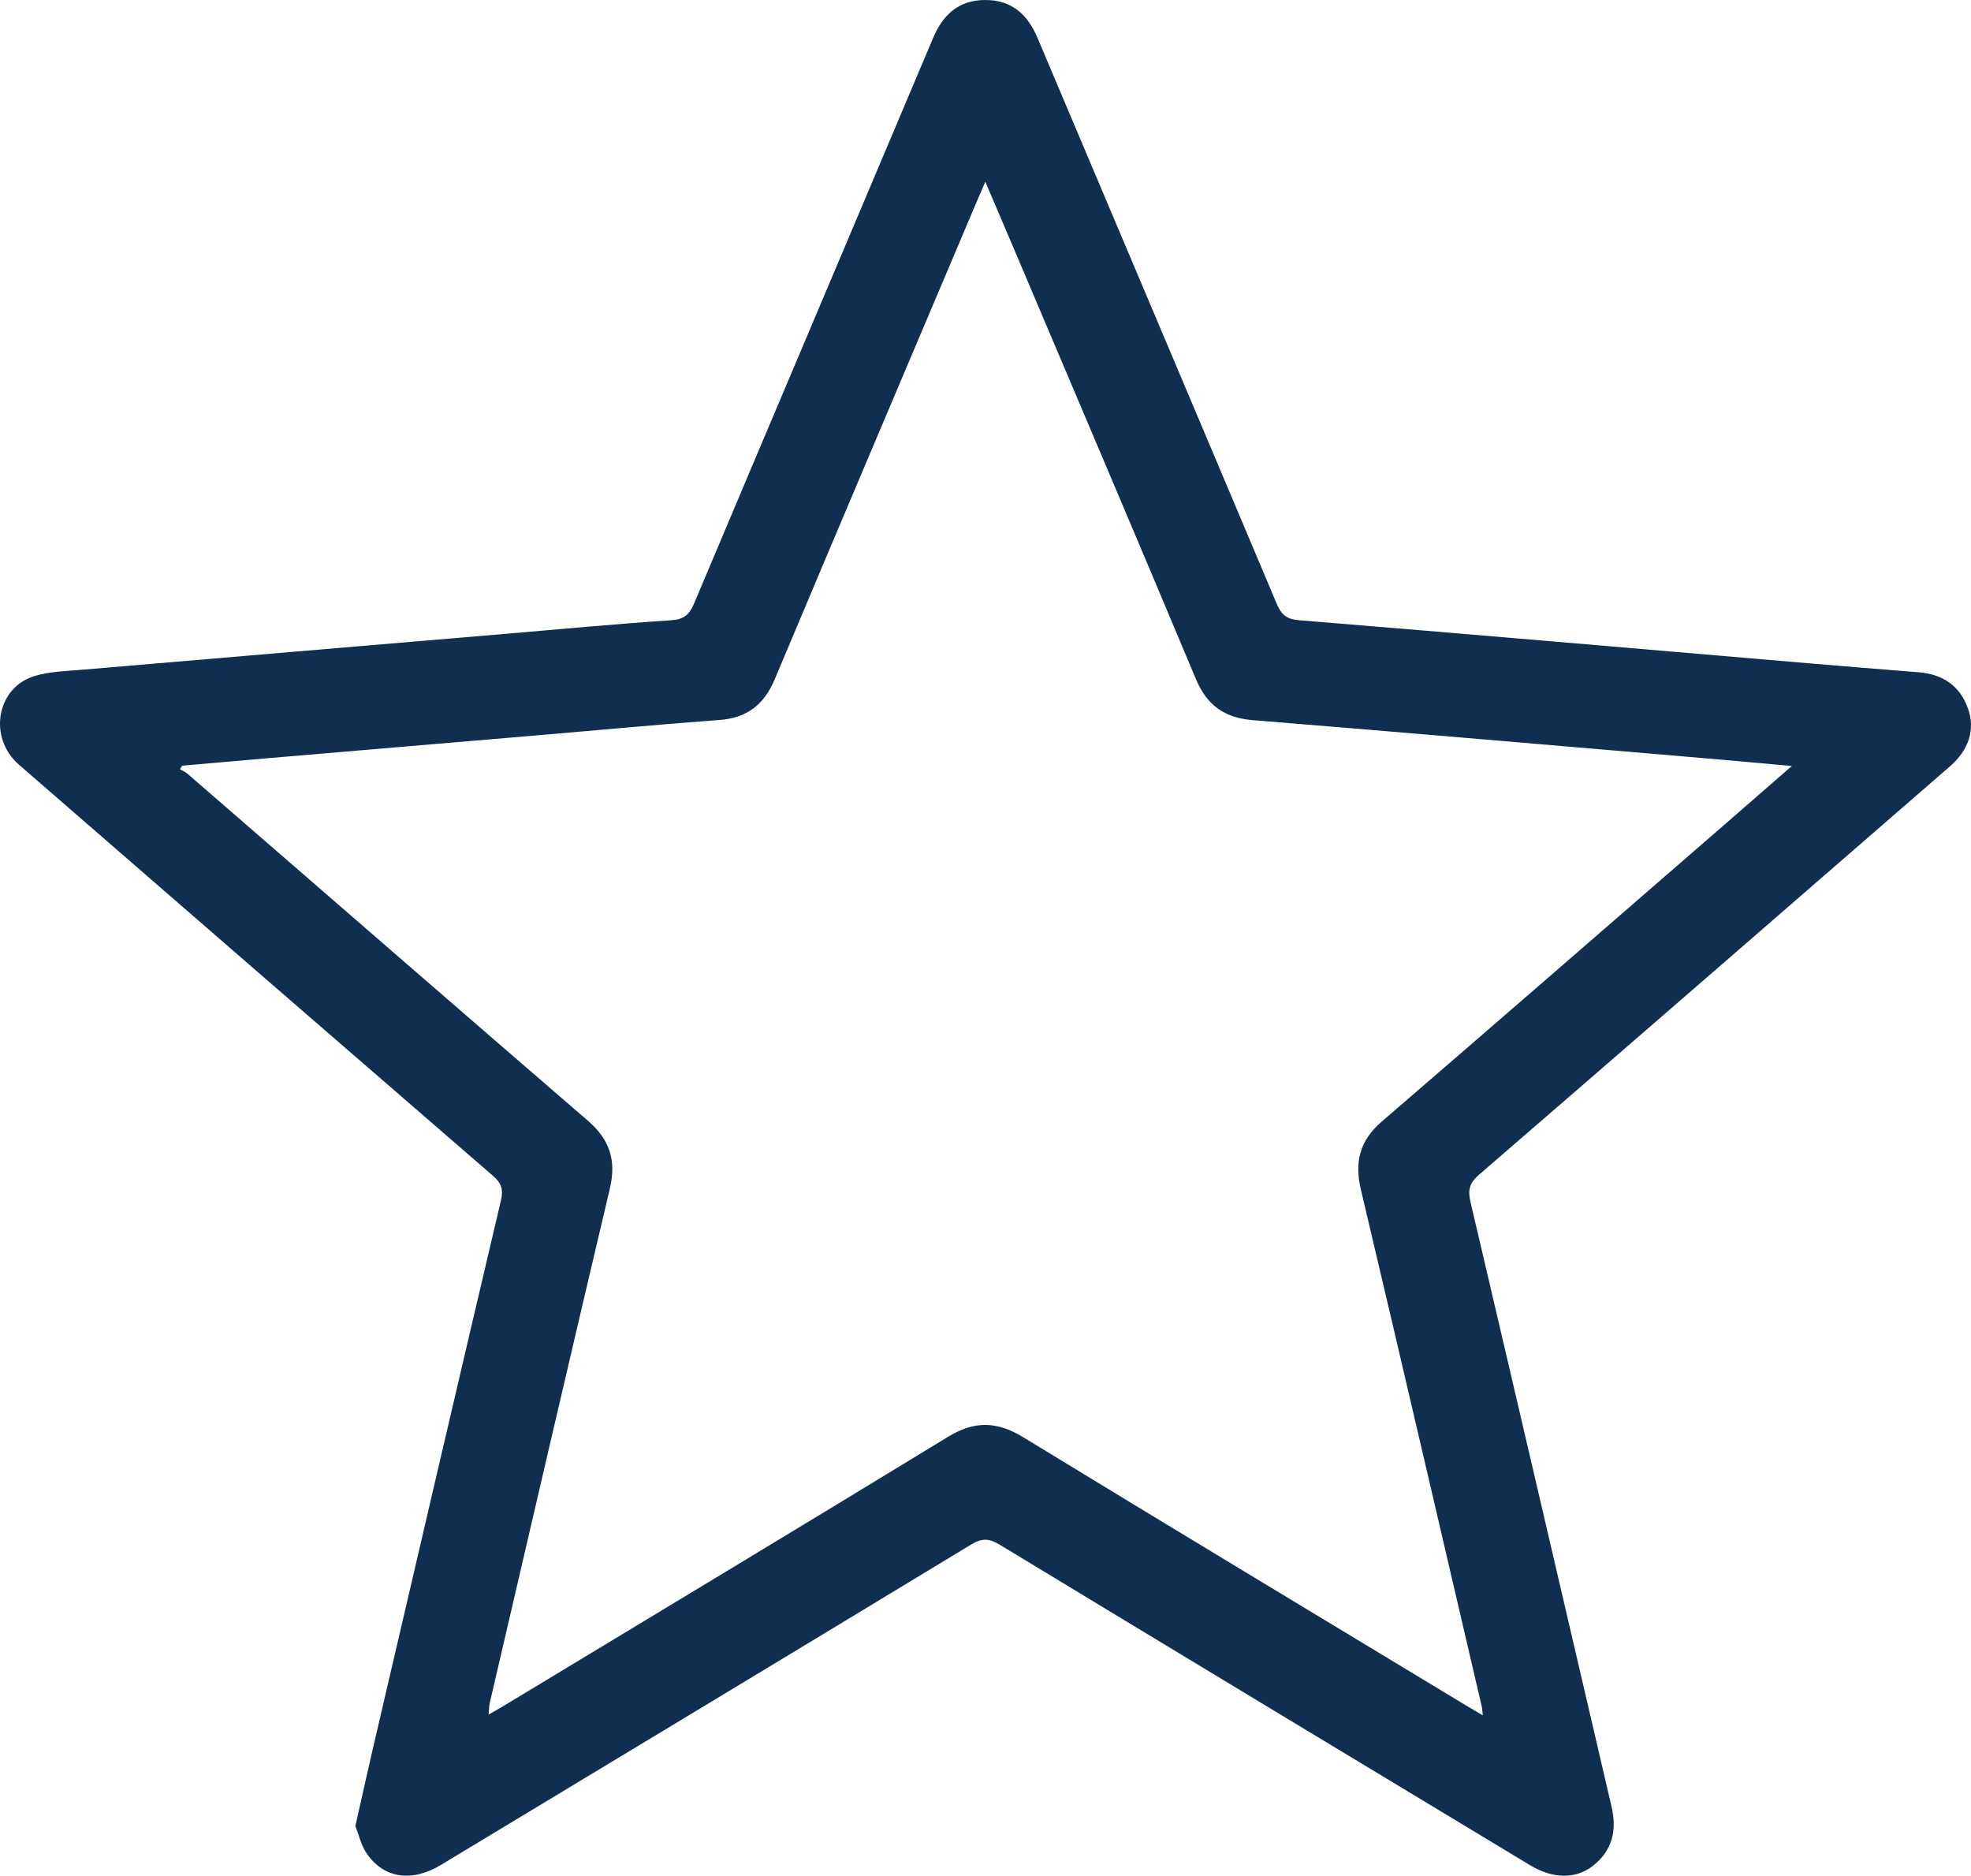
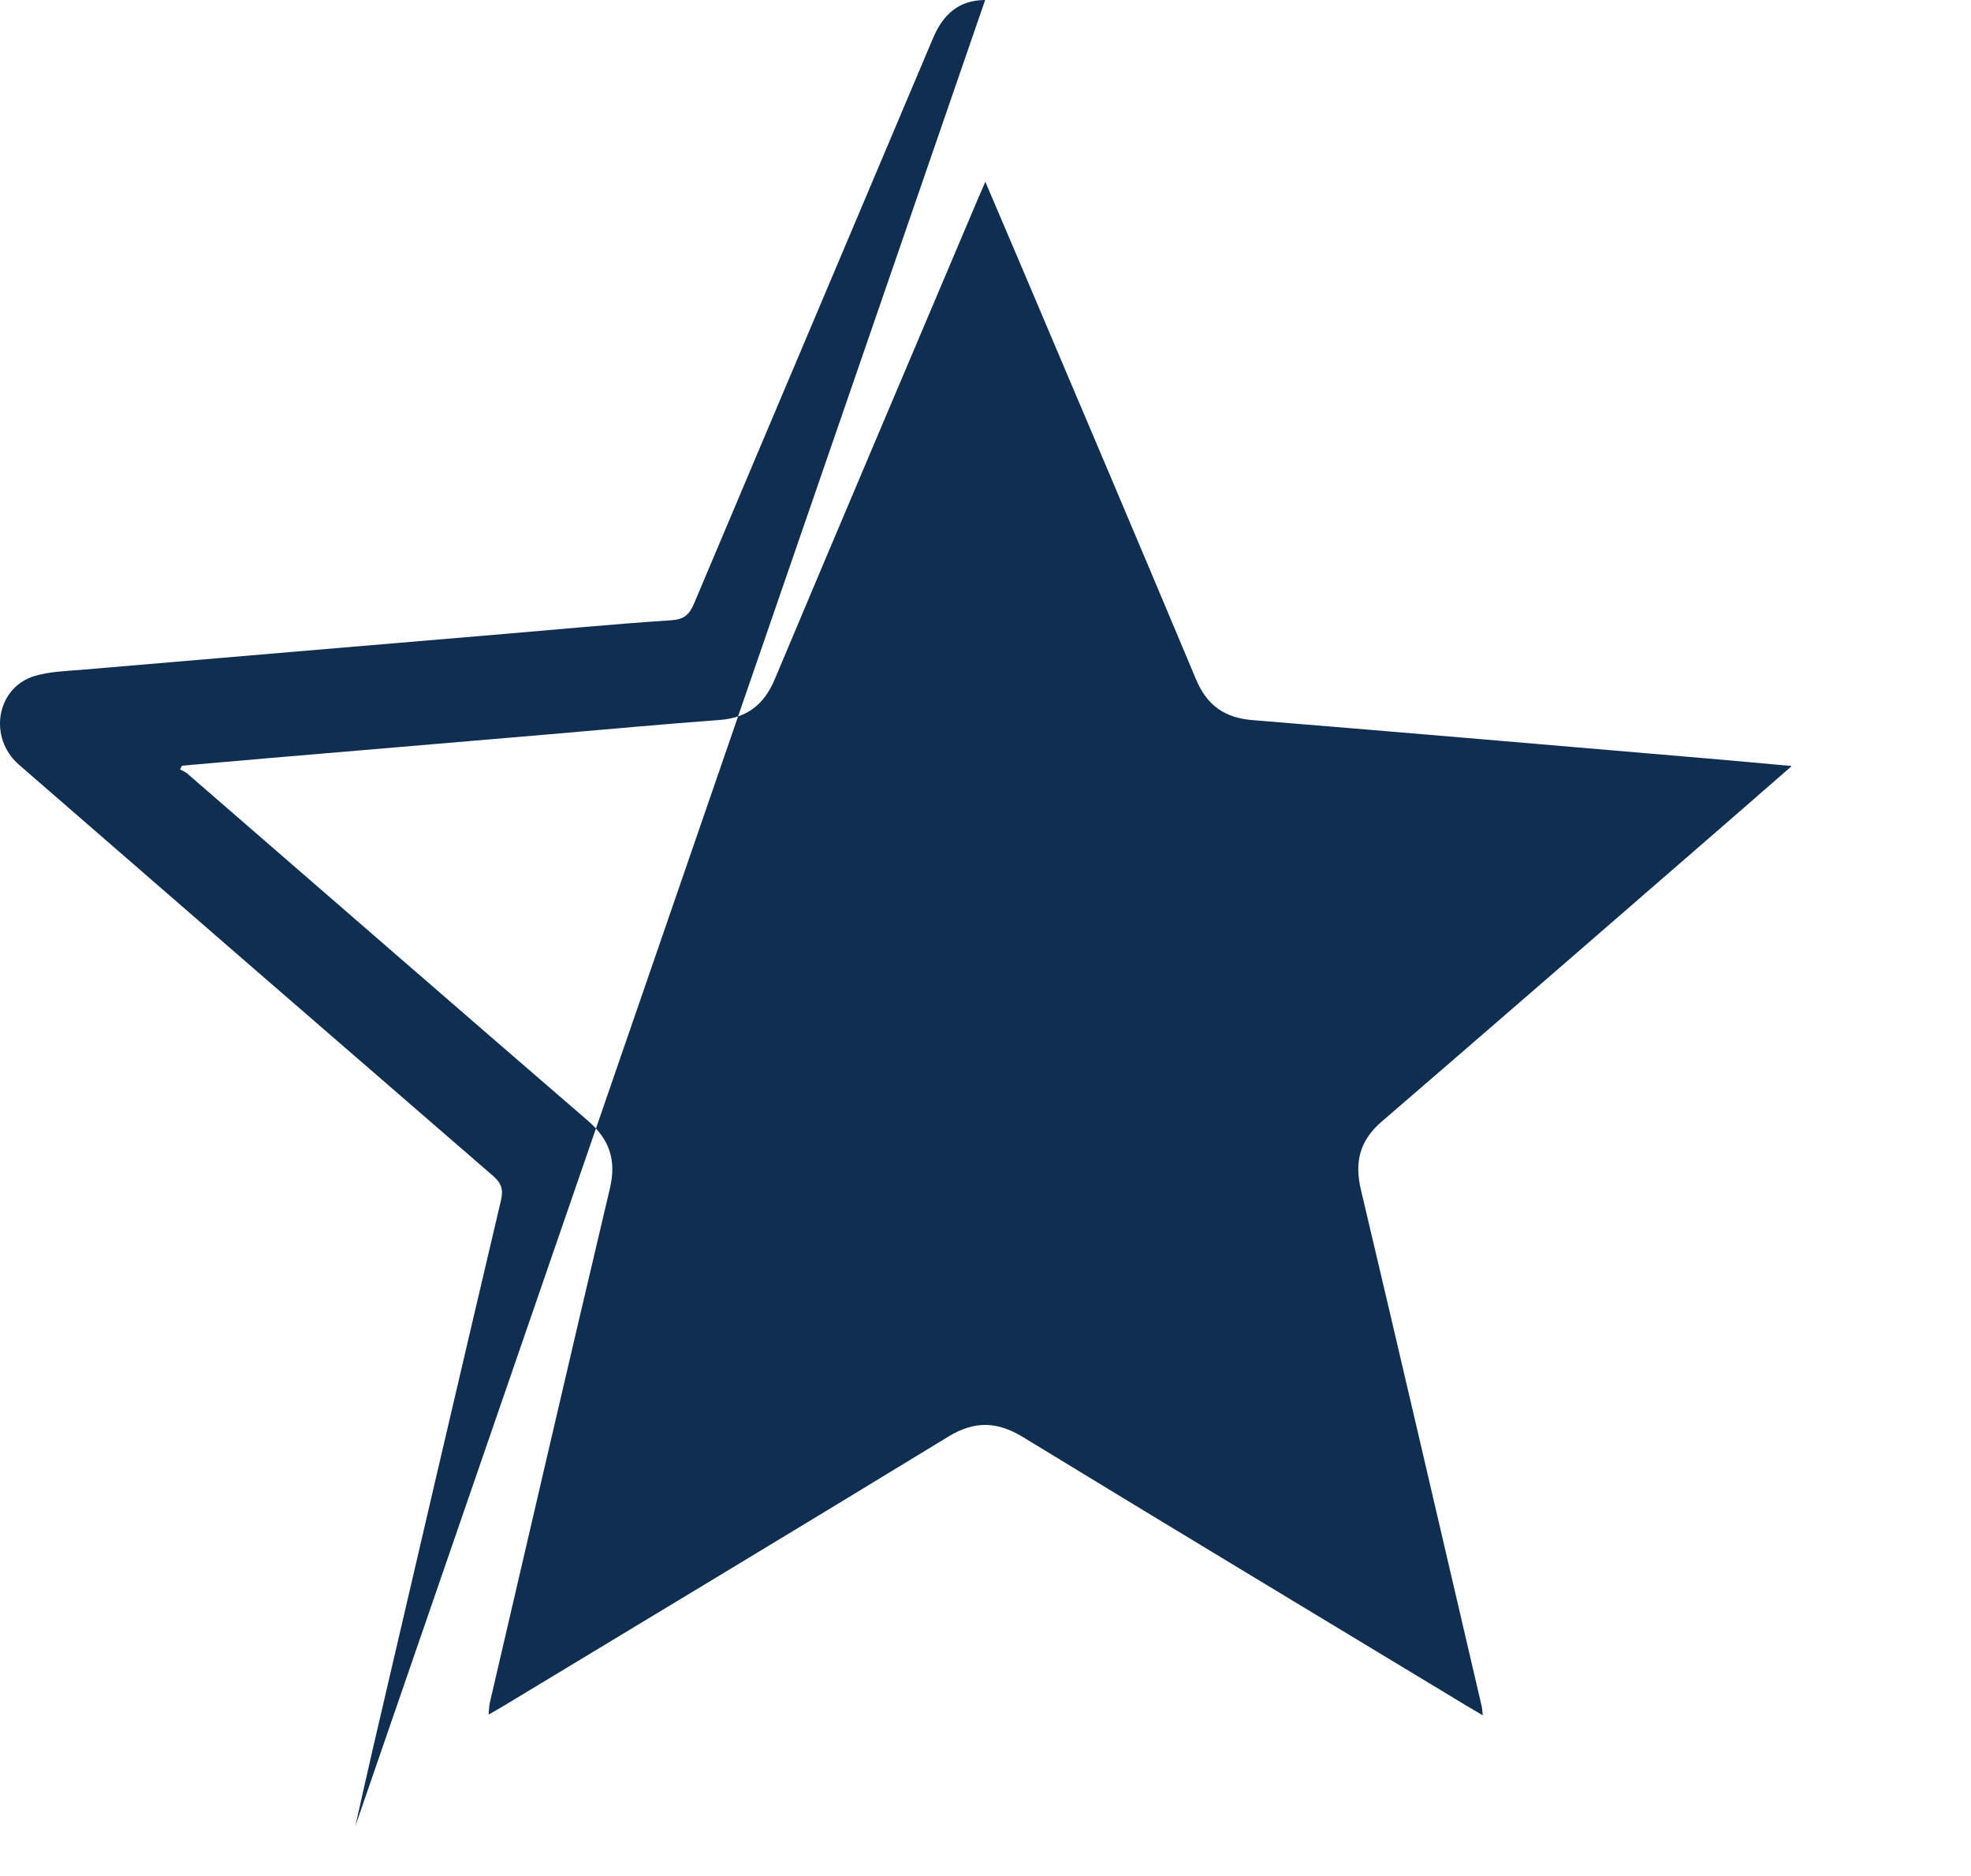
<svg xmlns="http://www.w3.org/2000/svg" id="uuid-29d9eb9e-091e-438c-827f-625d9d09994d" data-name="Layer_2" width="709.337" height="674.909" viewBox="0 0 709.337 674.909">
  <g id="uuid-1dd456e7-0a36-42fe-b624-22aa8e2ae1c9" data-name="Layer_1">
-     <path d="M127.898,657.015c2.162-9.584,4.117-18.506,6.188-27.4,15.349-65.899,30.677-131.803,46.193-197.663.945-4.012.152-6.271-2.894-8.905-56.92-49.223-113.759-98.539-170.565-147.894-11.148-9.686-8.154-27.657,5.511-31.876,5.471-1.689,11.472-1.802,17.261-2.297,50.579-4.332,101.164-8.588,151.747-12.867,20.068-1.698,40.121-3.62,60.214-4.933,4.633-.303,6.553-2.049,8.214-5.986,28.614-67.843,57.383-135.621,86.014-203.457C339.366,5.241,345.005.036,354.544 0c9.563-.036,15.283,5.209,18.851,13.65,28.668,67.818,57.423,135.6,86.02,203.448,1.657,3.932,3.434,5.689,8.1,6.069,61.047,4.969,122.067,10.269,183.096,15.464,13.267,1.129,26.54,2.194,39.814,3.252,8.605.686,14.835,4.701,17.802,12.969,2.731,7.611.366,14.961-6.524,20.943-56.447,49.005-112.876,98.032-169.441,146.902-3.422,2.956-4.063,5.489-3.061,9.757,17.024,72.508,33.859,145.06,50.775,217.593,1.999,8.57.288,15.885-6.851,21.412-6.13,4.745-14.374,4.555-22.437-.311-63.662-38.42-127.345-76.807-190.927-115.359-3.78-2.292-6.369-2.41-10.221-.074-63.579,38.559-127.264,76.943-190.934,115.351-10.479,6.321-20.683,4.787-26.776-4.382-1.943-2.923-2.73-6.614-3.933-9.668ZM533.63,617.188c-.205-1.843-.211-2.502-.358-3.129-14.461-62.01-28.838-124.04-43.501-186.002-2.363-9.984-.42-17.683,7.485-24.492,41.377-35.636,82.577-71.478,123.832-107.255,7.632-6.618,15.238-13.266,23.76-20.688-10.756-.965-20.318-1.861-29.888-2.675-54.728-4.654-109.45-9.385-164.194-13.841-10.099-.822-16.413-5.324-20.355-14.729-21.073-50.279-42.445-100.432-63.721-150.626-3.862-9.11-7.758-18.206-12.082-28.348-1.299,2.996-2.143,4.905-2.957,6.828-24.309,57.393-48.685,114.758-72.85,172.211-3.841,9.132-9.991,13.894-19.93,14.621-20.417,1.493-40.802,3.415-61.201,5.148-33.832,2.876-67.665,5.737-101.497,8.617-10.221.87-20.44,1.779-30.659,2.67-.239.449-.479.897-.718,1.346.873.489,1.863.844,2.603,1.485,48.06,41.653,96.044,83.394,144.198,124.938,7.813,6.74,10.284,14.239,7.892,24.351-14.58,61.64-28.857,123.352-43.211,185.046-.271,1.166-.252,2.399-.432,4.255,2.227-1.281,3.806-2.151,5.347-3.083,53.389-32.266,106.845-64.421,160.093-96.917,9.419-5.748,17.539-5.535,26.87.16,53.249,32.496,106.699,64.662,160.083,96.937,1.536.929,3.093,1.821,5.39,3.171Z" style="fill: #102f50;" />
+     <path d="M127.898,657.015c2.162-9.584,4.117-18.506,6.188-27.4,15.349-65.899,30.677-131.803,46.193-197.663.945-4.012.152-6.271-2.894-8.905-56.92-49.223-113.759-98.539-170.565-147.894-11.148-9.686-8.154-27.657,5.511-31.876,5.471-1.689,11.472-1.802,17.261-2.297,50.579-4.332,101.164-8.588,151.747-12.867,20.068-1.698,40.121-3.62,60.214-4.933,4.633-.303,6.553-2.049,8.214-5.986,28.614-67.843,57.383-135.621,86.014-203.457C339.366,5.241,345.005.036,354.544 0ZM533.63,617.188c-.205-1.843-.211-2.502-.358-3.129-14.461-62.01-28.838-124.04-43.501-186.002-2.363-9.984-.42-17.683,7.485-24.492,41.377-35.636,82.577-71.478,123.832-107.255,7.632-6.618,15.238-13.266,23.76-20.688-10.756-.965-20.318-1.861-29.888-2.675-54.728-4.654-109.45-9.385-164.194-13.841-10.099-.822-16.413-5.324-20.355-14.729-21.073-50.279-42.445-100.432-63.721-150.626-3.862-9.11-7.758-18.206-12.082-28.348-1.299,2.996-2.143,4.905-2.957,6.828-24.309,57.393-48.685,114.758-72.85,172.211-3.841,9.132-9.991,13.894-19.93,14.621-20.417,1.493-40.802,3.415-61.201,5.148-33.832,2.876-67.665,5.737-101.497,8.617-10.221.87-20.44,1.779-30.659,2.67-.239.449-.479.897-.718,1.346.873.489,1.863.844,2.603,1.485,48.06,41.653,96.044,83.394,144.198,124.938,7.813,6.74,10.284,14.239,7.892,24.351-14.58,61.64-28.857,123.352-43.211,185.046-.271,1.166-.252,2.399-.432,4.255,2.227-1.281,3.806-2.151,5.347-3.083,53.389-32.266,106.845-64.421,160.093-96.917,9.419-5.748,17.539-5.535,26.87.16,53.249,32.496,106.699,64.662,160.083,96.937,1.536.929,3.093,1.821,5.39,3.171Z" style="fill: #102f50;" />
  </g>
</svg>